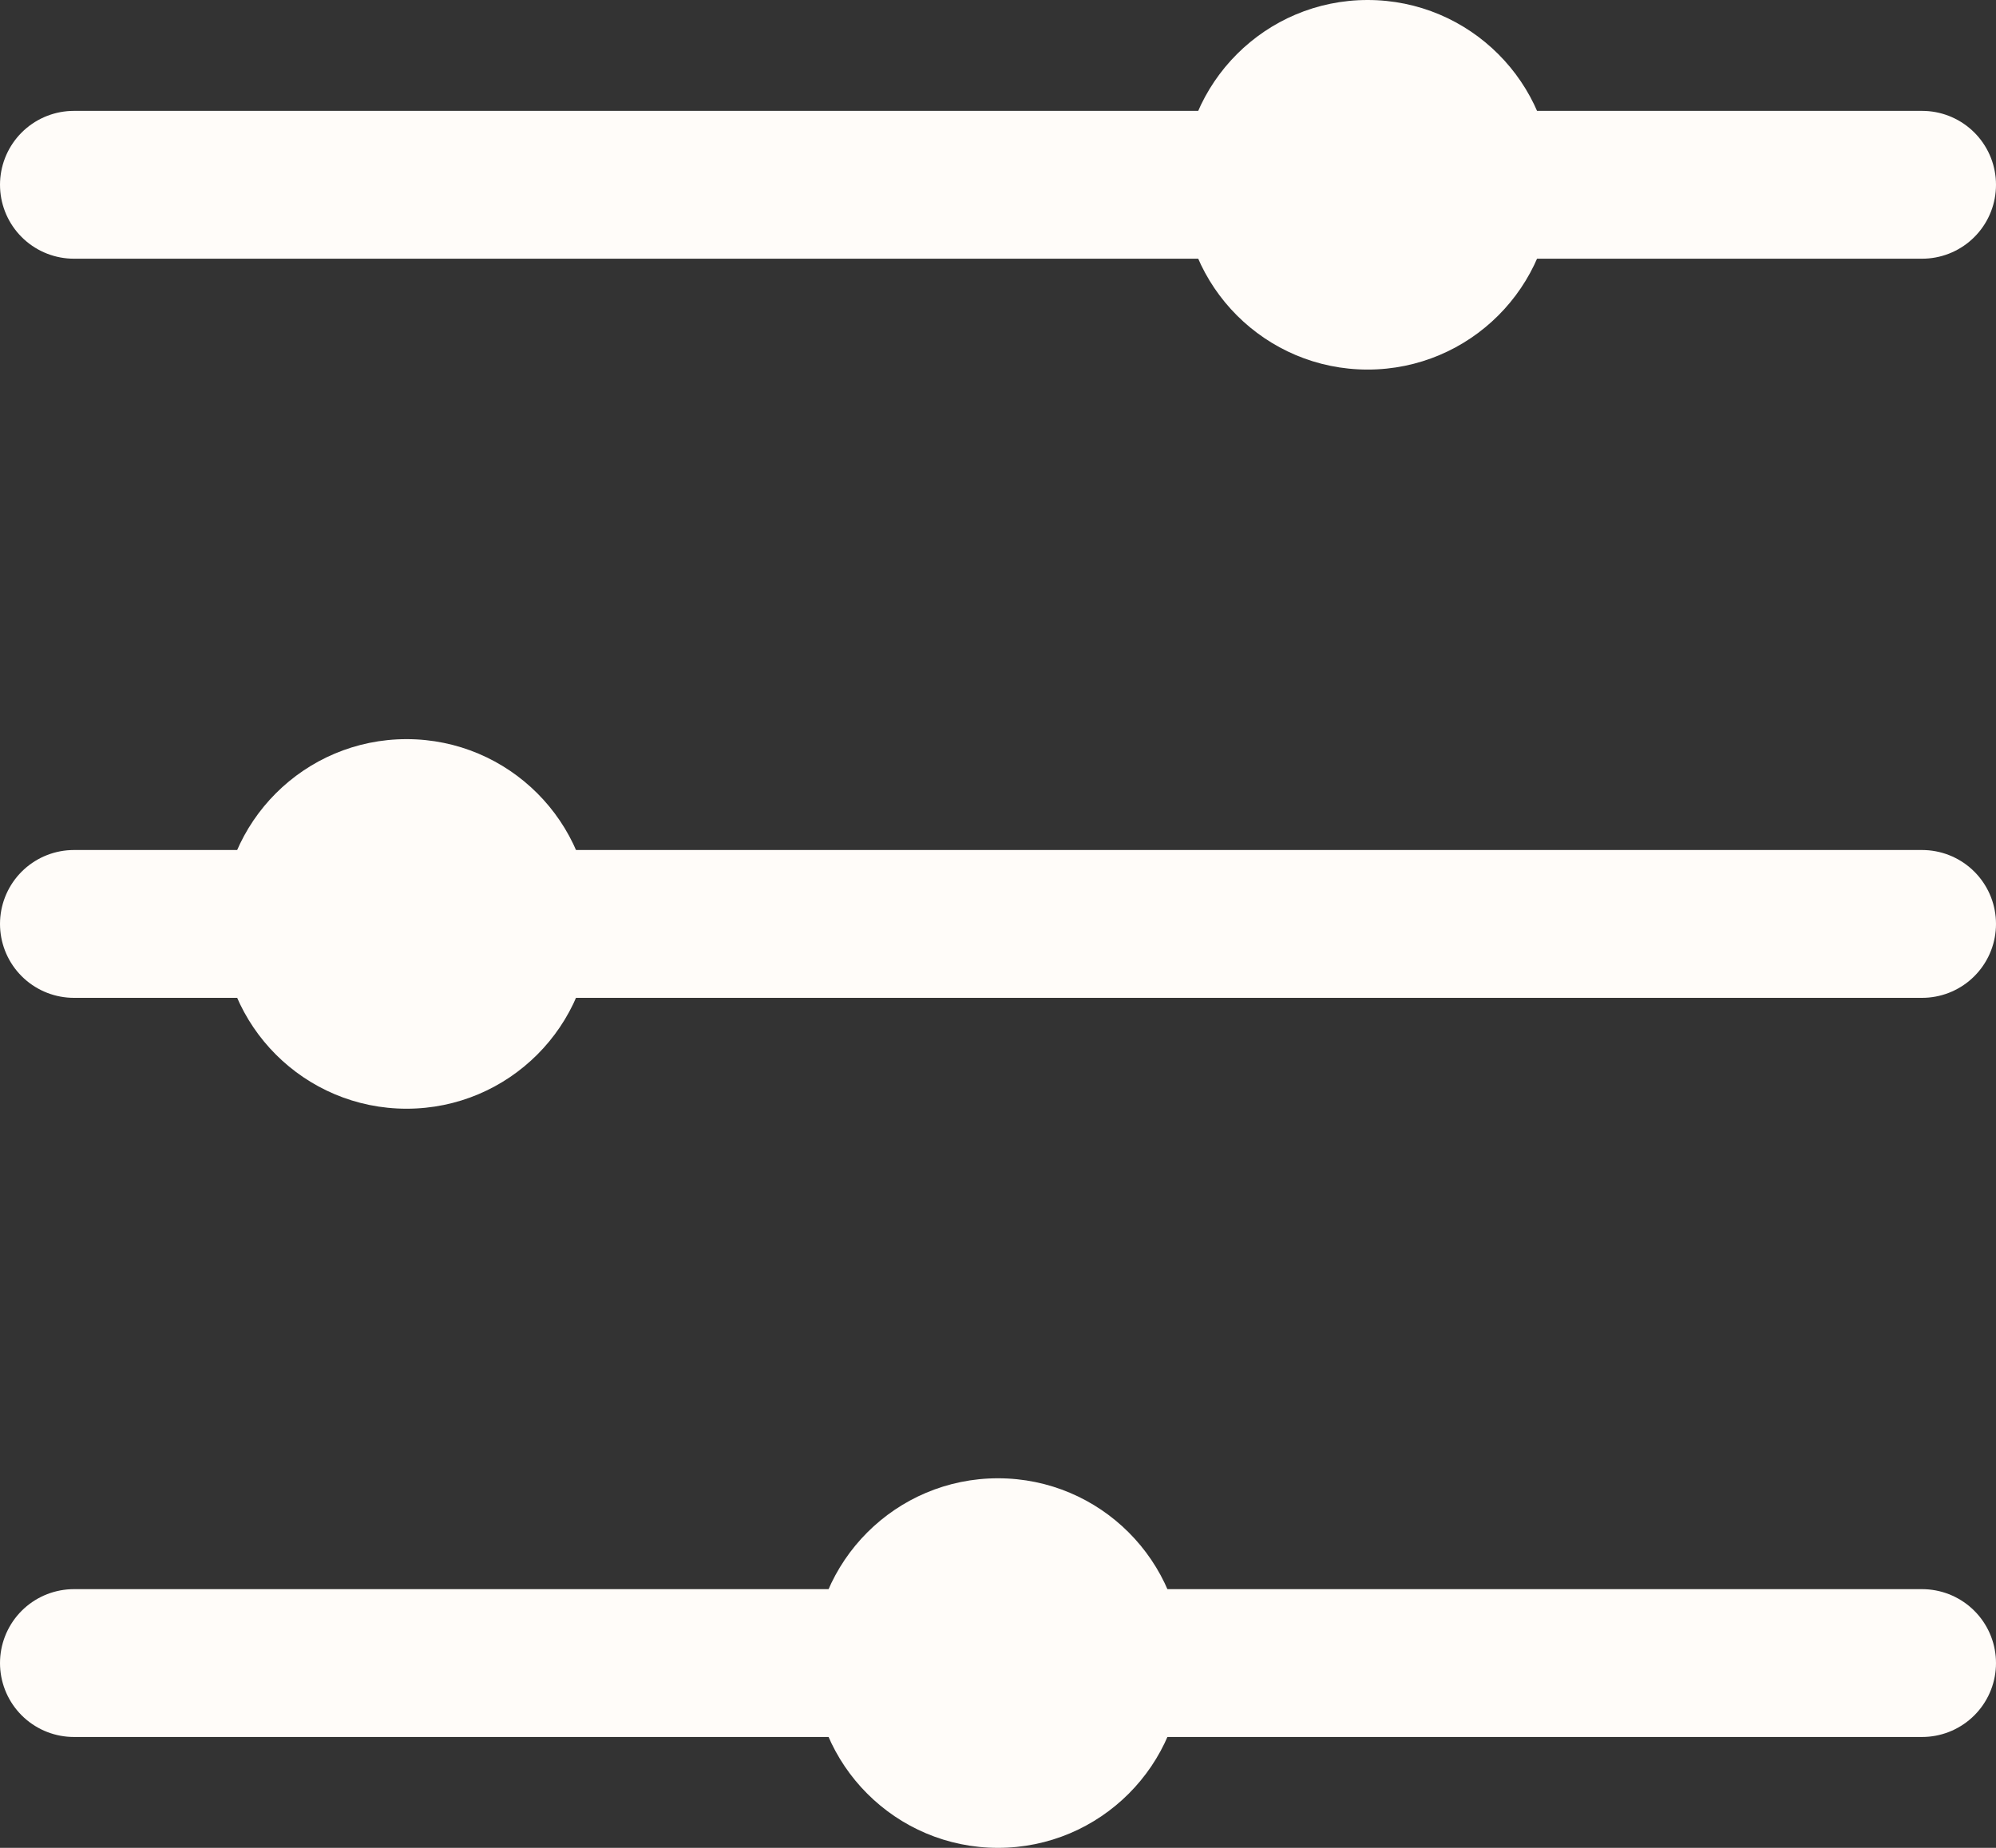
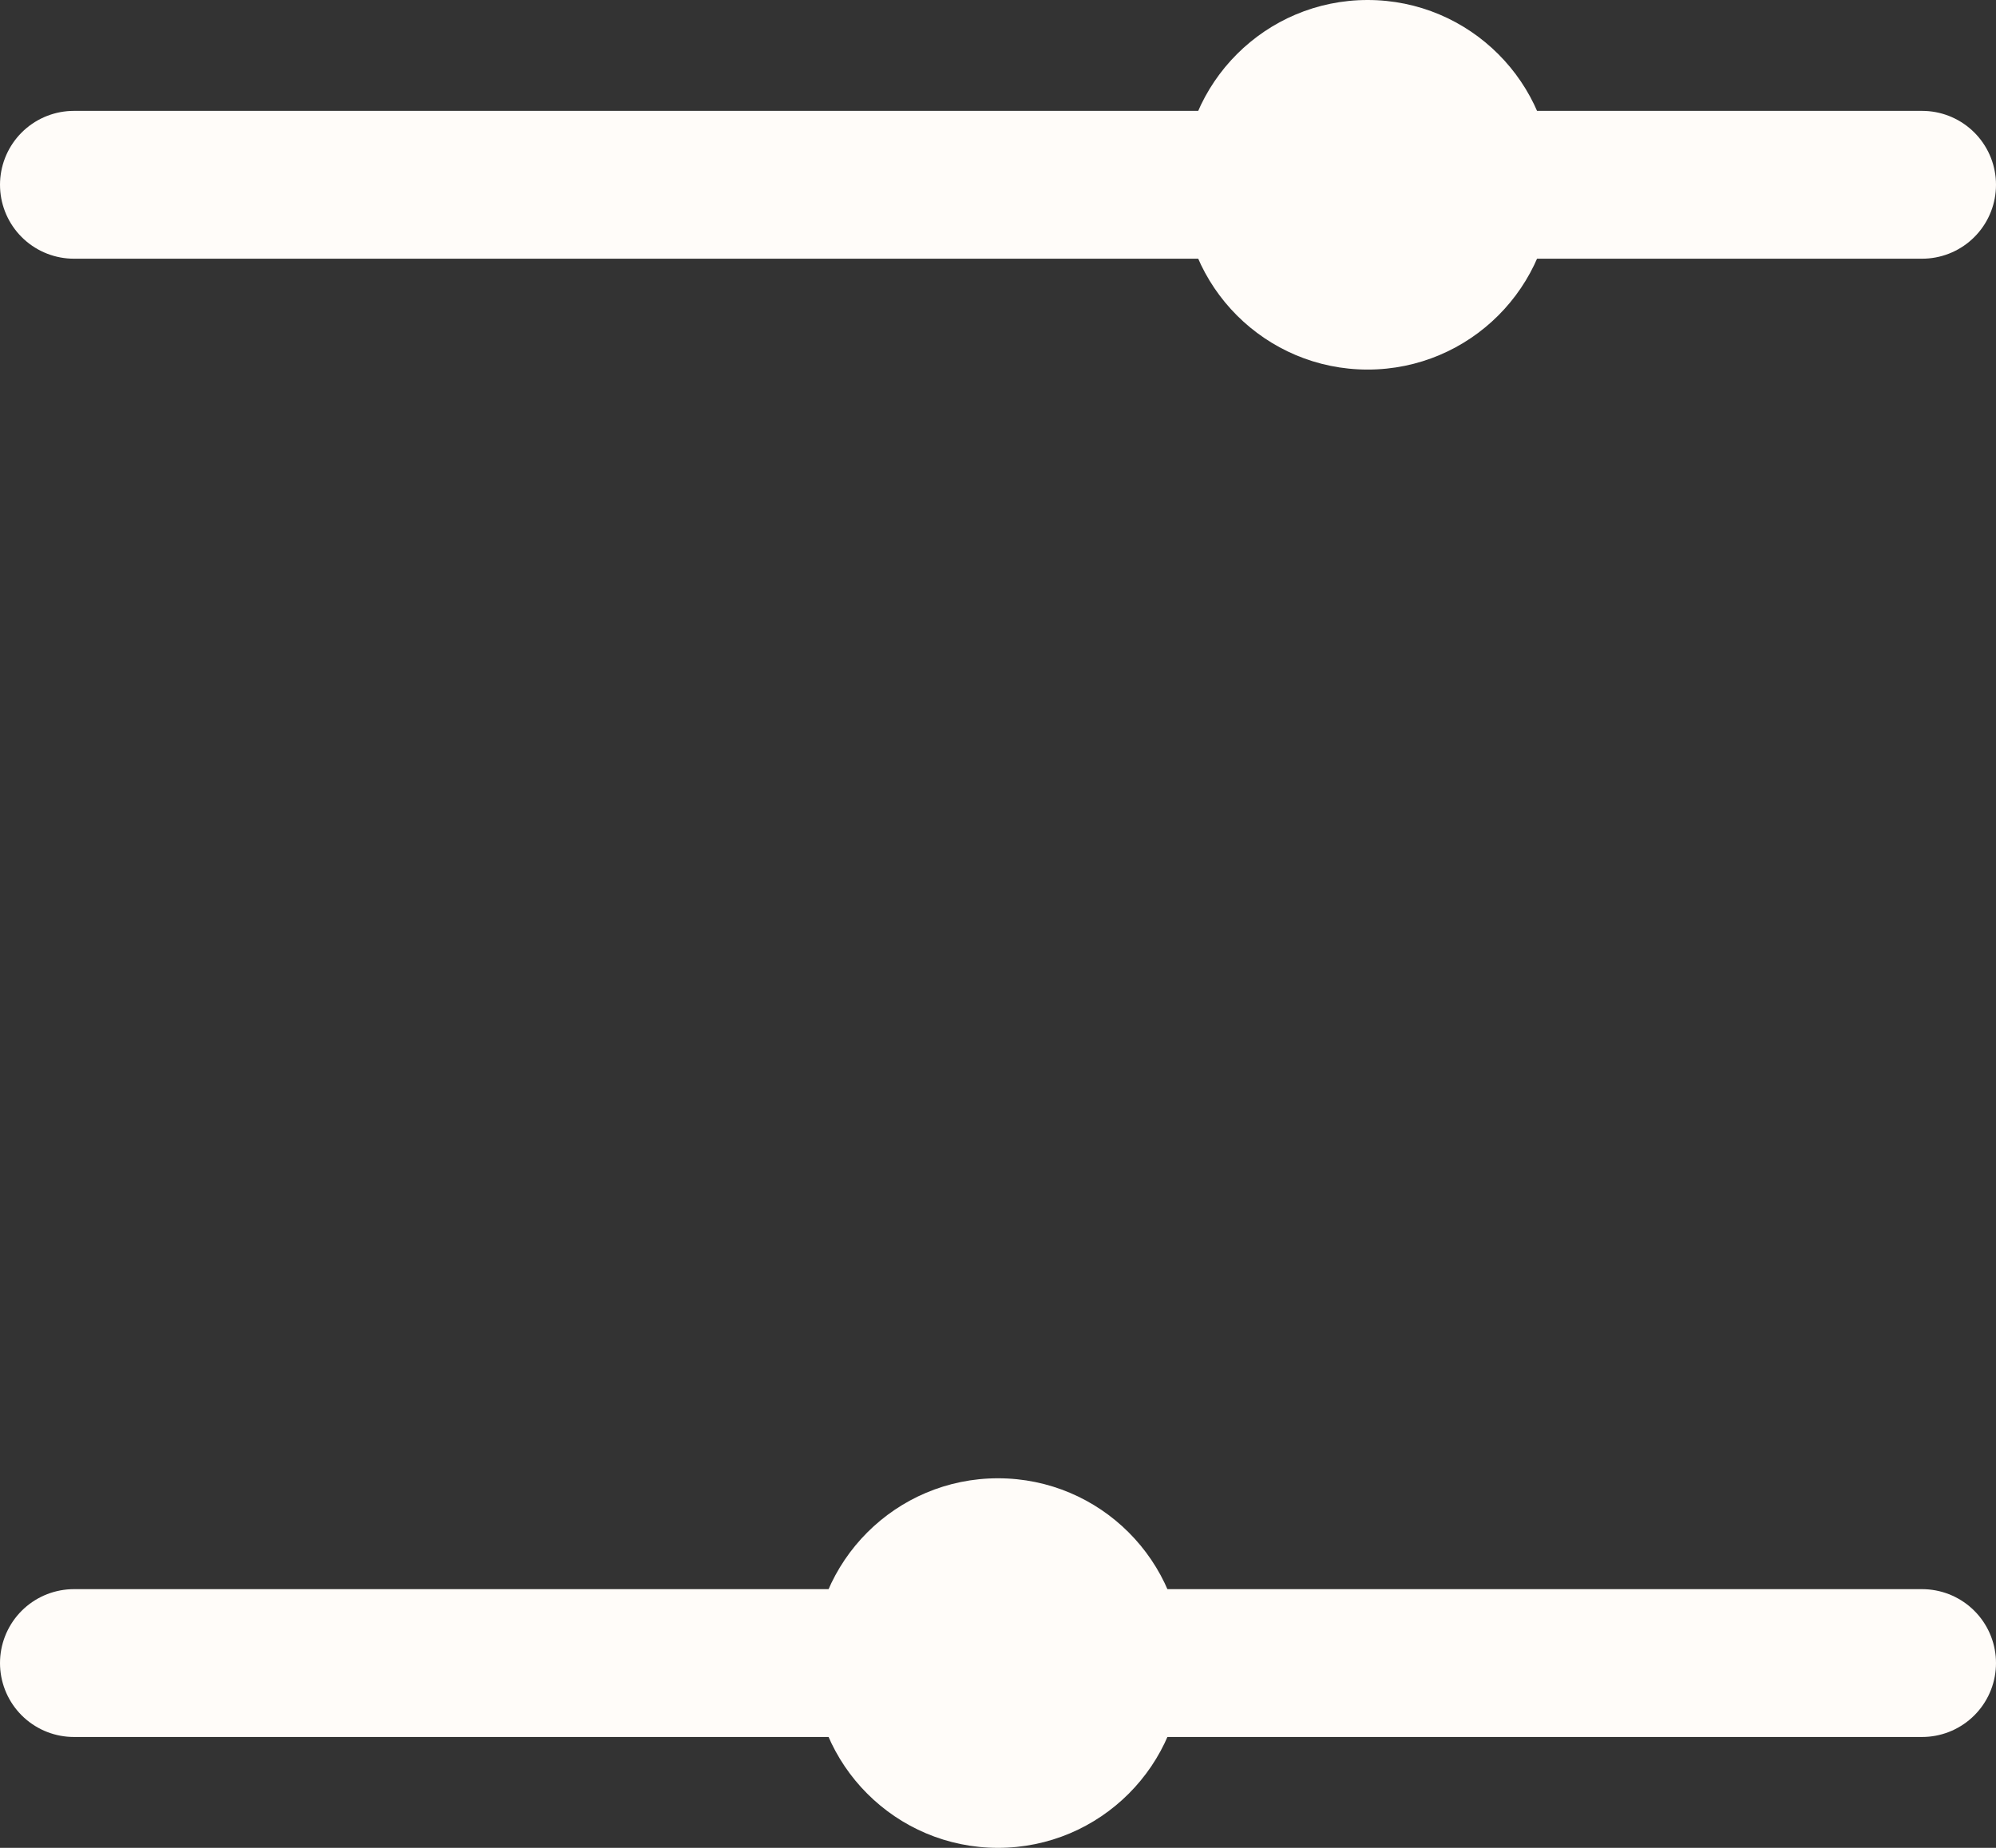
<svg xmlns="http://www.w3.org/2000/svg" width="27" height="25" viewBox="0 0 27 25">
  <rect x="0" y="0" width="27" height="25" fill="#333333" stroke="none" />
  <g id="Raggruppa_23" data-name="Raggruppa 23" transform="translate(-1780 -1360)">
    <line id="Linea_10" data-name="Linea 10" x2="25" transform="translate(1781 1362.5)" fill="none" stroke="#fffcf9" stroke-linecap="round" stroke-width="2" />
-     <line id="Linea_11" data-name="Linea 11" x2="25" transform="translate(1781 1372.5)" fill="none" stroke="#fffcf9" stroke-linecap="round" stroke-width="2" />
    <line id="Linea_12" data-name="Linea 12" x2="25" transform="translate(1781 1382.5)" fill="none" stroke="#fffcf9" stroke-linecap="round" stroke-width="2" />
    <circle id="Ellisse_5" data-name="Ellisse 5" cx="2.5" cy="2.5" r="2.5" transform="translate(1796 1360)" fill="#fffcf9" />
-     <circle id="Ellisse_6" data-name="Ellisse 6" cx="2.5" cy="2.5" r="2.5" transform="translate(1783 1370)" fill="#fffcf9" />
    <circle id="Ellisse_7" data-name="Ellisse 7" cx="2.5" cy="2.5" r="2.5" transform="translate(1791 1380)" fill="#fffcf9" />
  </g>
</svg>